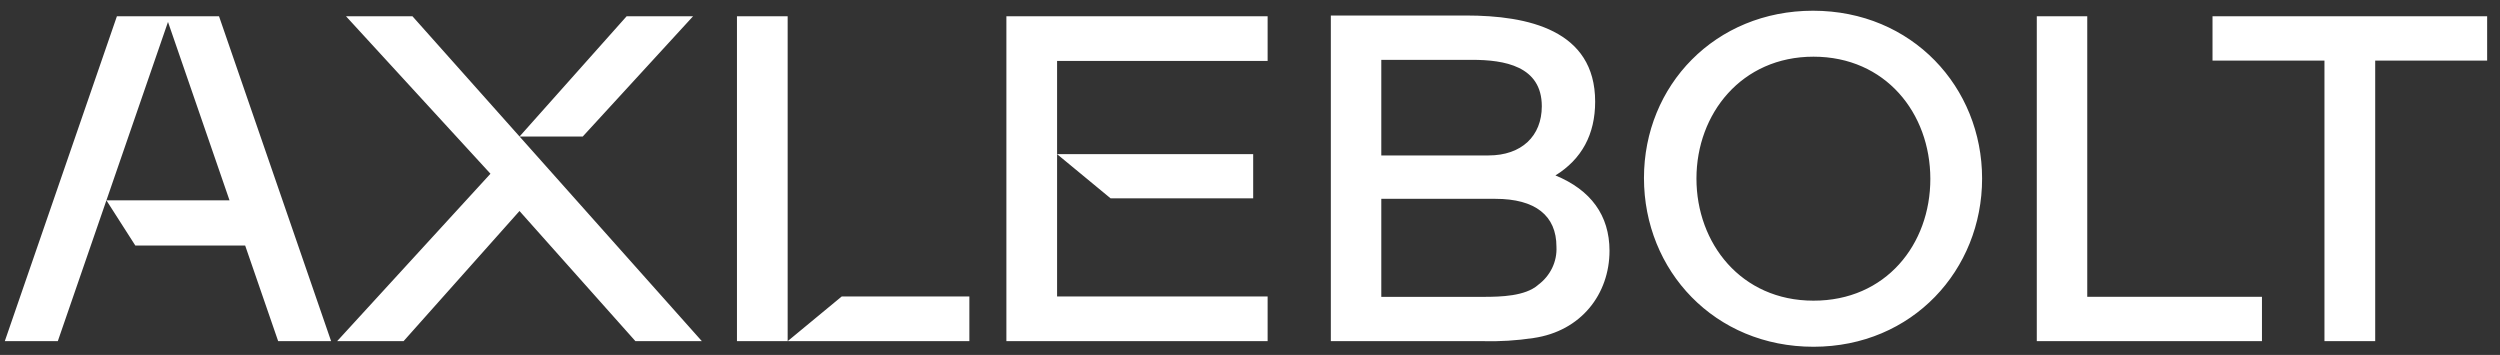
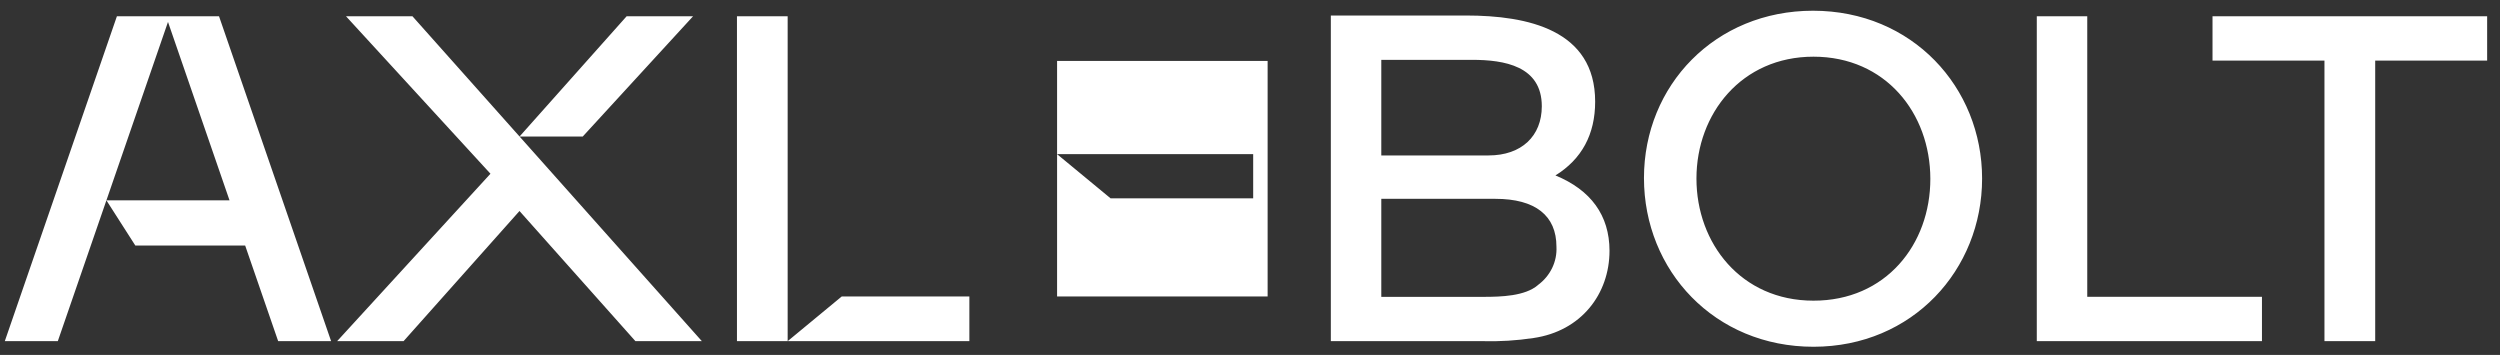
<svg xmlns="http://www.w3.org/2000/svg" width="162" height="23" viewBox="0 0 162 23" fill="none">
  <rect x="0" y="0" width="162" height="23" fill="#333333" stroke="none" />
-   <path fill-rule="evenodd" clip-rule="evenodd" d="M106.529 11.535C106.529 5.531 111.147 0.695 117.483 0.695C123.91 0.695 128.44 5.656 128.44 11.57C128.44 17.485 123.932 22.464 117.521 22.47C111.109 22.476 106.529 17.538 106.529 11.535ZM109.93 11.57C109.93 15.775 112.828 19.483 117.508 19.483C122.194 19.492 125.092 15.841 125.086 11.582C125.08 7.324 122.172 3.673 117.514 3.673C112.856 3.673 109.93 7.366 109.93 11.57ZM7.575 1.055L0.312 22.104H3.747L6.895 12.982L8.77 15.912H15.887L18.024 22.104H21.455L14.193 1.055H7.575ZM14.873 12.982H6.896L10.886 1.421L14.873 12.982ZM51.04 1.055H47.755V22.104H51.04V1.055ZM40.605 1.055H44.91L37.763 8.846H33.668L45.478 22.104H41.173L33.663 13.673L26.154 22.104H21.849L31.782 11.258L22.422 1.055H26.728L33.667 8.845L40.605 1.055ZM62.815 22.104H51.044L54.547 19.209H62.815V22.104ZM143.371 1.055V3.929H150.625V22.107H153.913V3.929H161.167V1.055H143.371ZM135.254 1.055H131.984V22.107H146.575V19.233H135.254V1.055ZM103.366 6.588C103.366 8.706 102.499 10.311 100.792 11.368C103.082 12.309 104.293 13.953 104.296 16.246C104.296 19.045 102.468 21.454 99.37 21.904C98.279 22.069 97.175 22.137 96.072 22.107H86.238V1.005H94.996C98.998 1.005 103.366 1.934 103.366 6.588ZM95.395 3.878H89.508V10.072H96.462C98.593 10.072 99.909 8.819 99.909 6.886C99.909 4.274 97.473 3.878 95.395 3.878ZM96.169 19.236C97.261 19.233 98.824 19.194 99.66 18.471V18.468C100.055 18.177 100.37 17.8 100.579 17.368C100.787 16.936 100.883 16.462 100.858 15.987C100.858 13.971 99.491 12.884 96.899 12.884H89.508V19.236H96.169ZM81.206 12.851V9.986L68.499 9.989L68.499 3.95H82.142V1.055H65.214V22.104H82.142V19.209H68.499L68.499 9.989L71.965 12.851H81.206Z" fill="white" />
+   <path fill-rule="evenodd" clip-rule="evenodd" d="M106.529 11.535C106.529 5.531 111.147 0.695 117.483 0.695C123.91 0.695 128.44 5.656 128.44 11.57C128.44 17.485 123.932 22.464 117.521 22.47C111.109 22.476 106.529 17.538 106.529 11.535ZM109.93 11.57C109.93 15.775 112.828 19.483 117.508 19.483C122.194 19.492 125.092 15.841 125.086 11.582C125.08 7.324 122.172 3.673 117.514 3.673C112.856 3.673 109.93 7.366 109.93 11.57ZM7.575 1.055L0.312 22.104H3.747L6.895 12.982L8.77 15.912H15.887L18.024 22.104H21.455L14.193 1.055H7.575ZM14.873 12.982H6.896L10.886 1.421L14.873 12.982ZM51.04 1.055H47.755V22.104H51.04V1.055ZM40.605 1.055H44.91L37.763 8.846H33.668L45.478 22.104H41.173L33.663 13.673L26.154 22.104H21.849L31.782 11.258L22.422 1.055H26.728L33.667 8.845L40.605 1.055ZM62.815 22.104H51.044L54.547 19.209H62.815V22.104ZM143.371 1.055V3.929H150.625V22.107H153.913V3.929H161.167V1.055H143.371ZM135.254 1.055H131.984V22.107H146.575V19.233H135.254V1.055ZM103.366 6.588C103.366 8.706 102.499 10.311 100.792 11.368C103.082 12.309 104.293 13.953 104.296 16.246C104.296 19.045 102.468 21.454 99.37 21.904C98.279 22.069 97.175 22.137 96.072 22.107H86.238V1.005H94.996C98.998 1.005 103.366 1.934 103.366 6.588ZM95.395 3.878H89.508V10.072H96.462C98.593 10.072 99.909 8.819 99.909 6.886C99.909 4.274 97.473 3.878 95.395 3.878ZM96.169 19.236C97.261 19.233 98.824 19.194 99.66 18.471V18.468C100.055 18.177 100.37 17.8 100.579 17.368C100.787 16.936 100.883 16.462 100.858 15.987C100.858 13.971 99.491 12.884 96.899 12.884H89.508V19.236H96.169ZM81.206 12.851V9.986L68.499 9.989L68.499 3.95H82.142V1.055H65.214H82.142V19.209H68.499L68.499 9.989L71.965 12.851H81.206Z" fill="white" />
</svg>